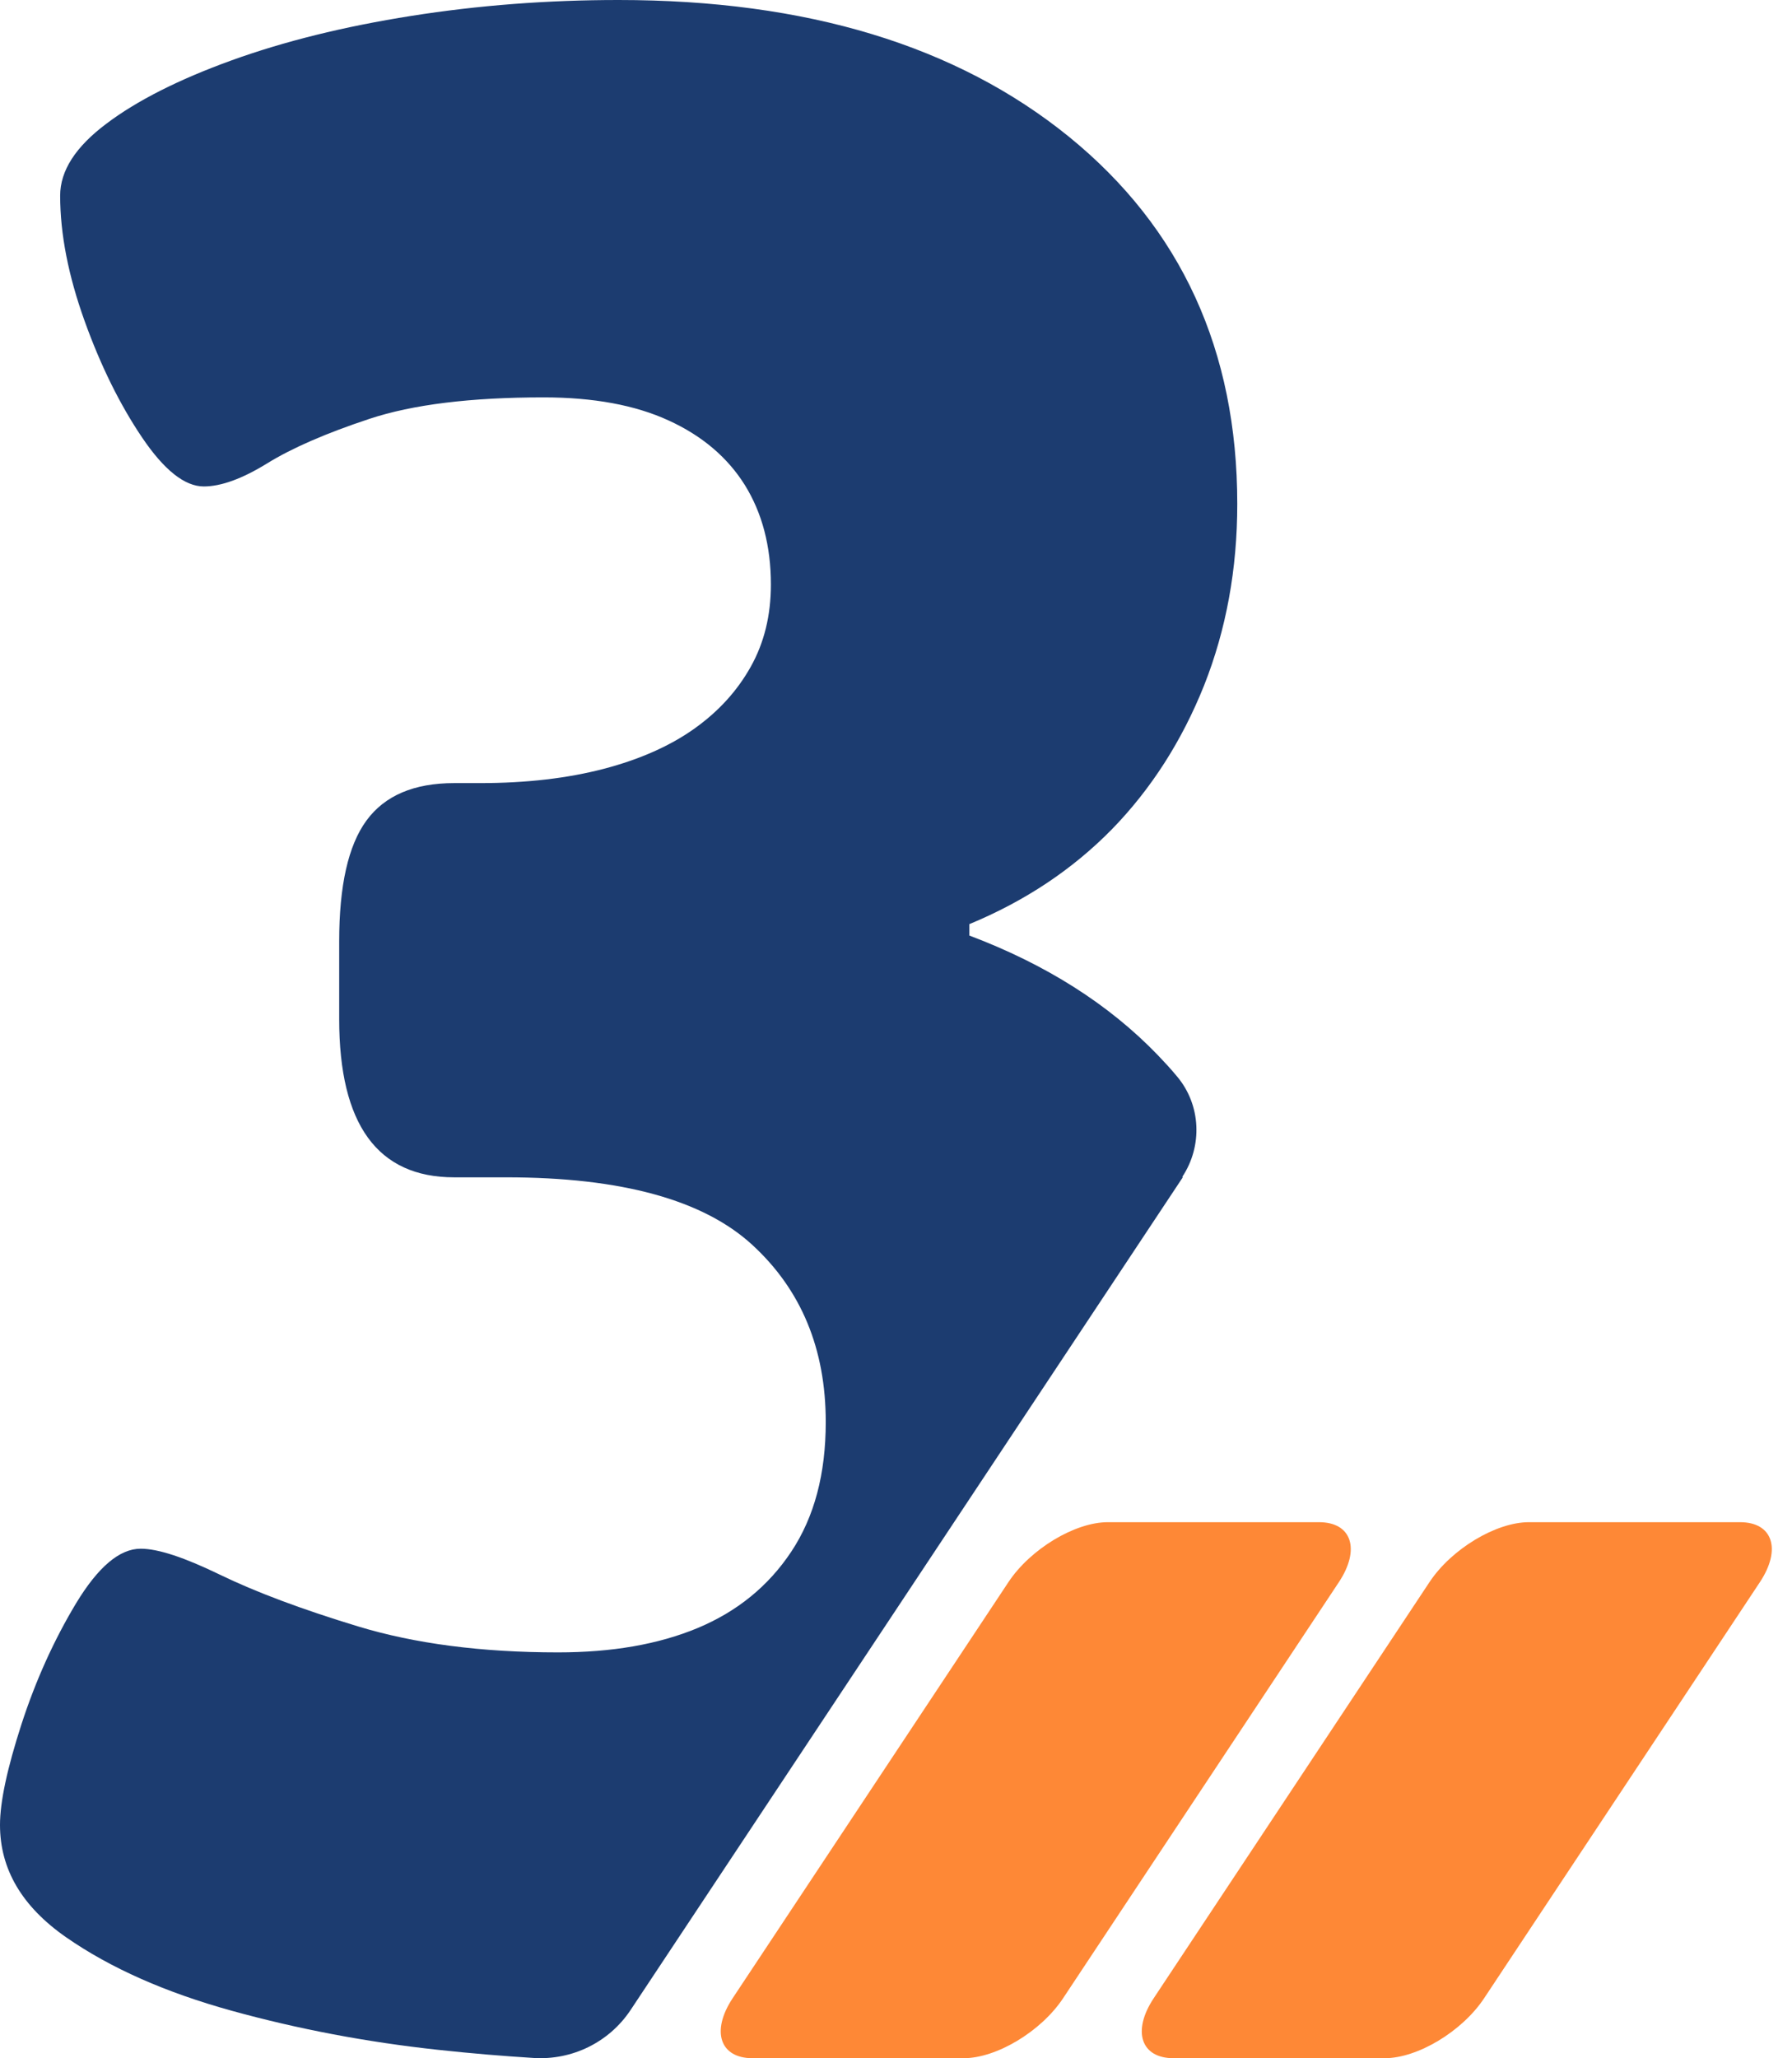
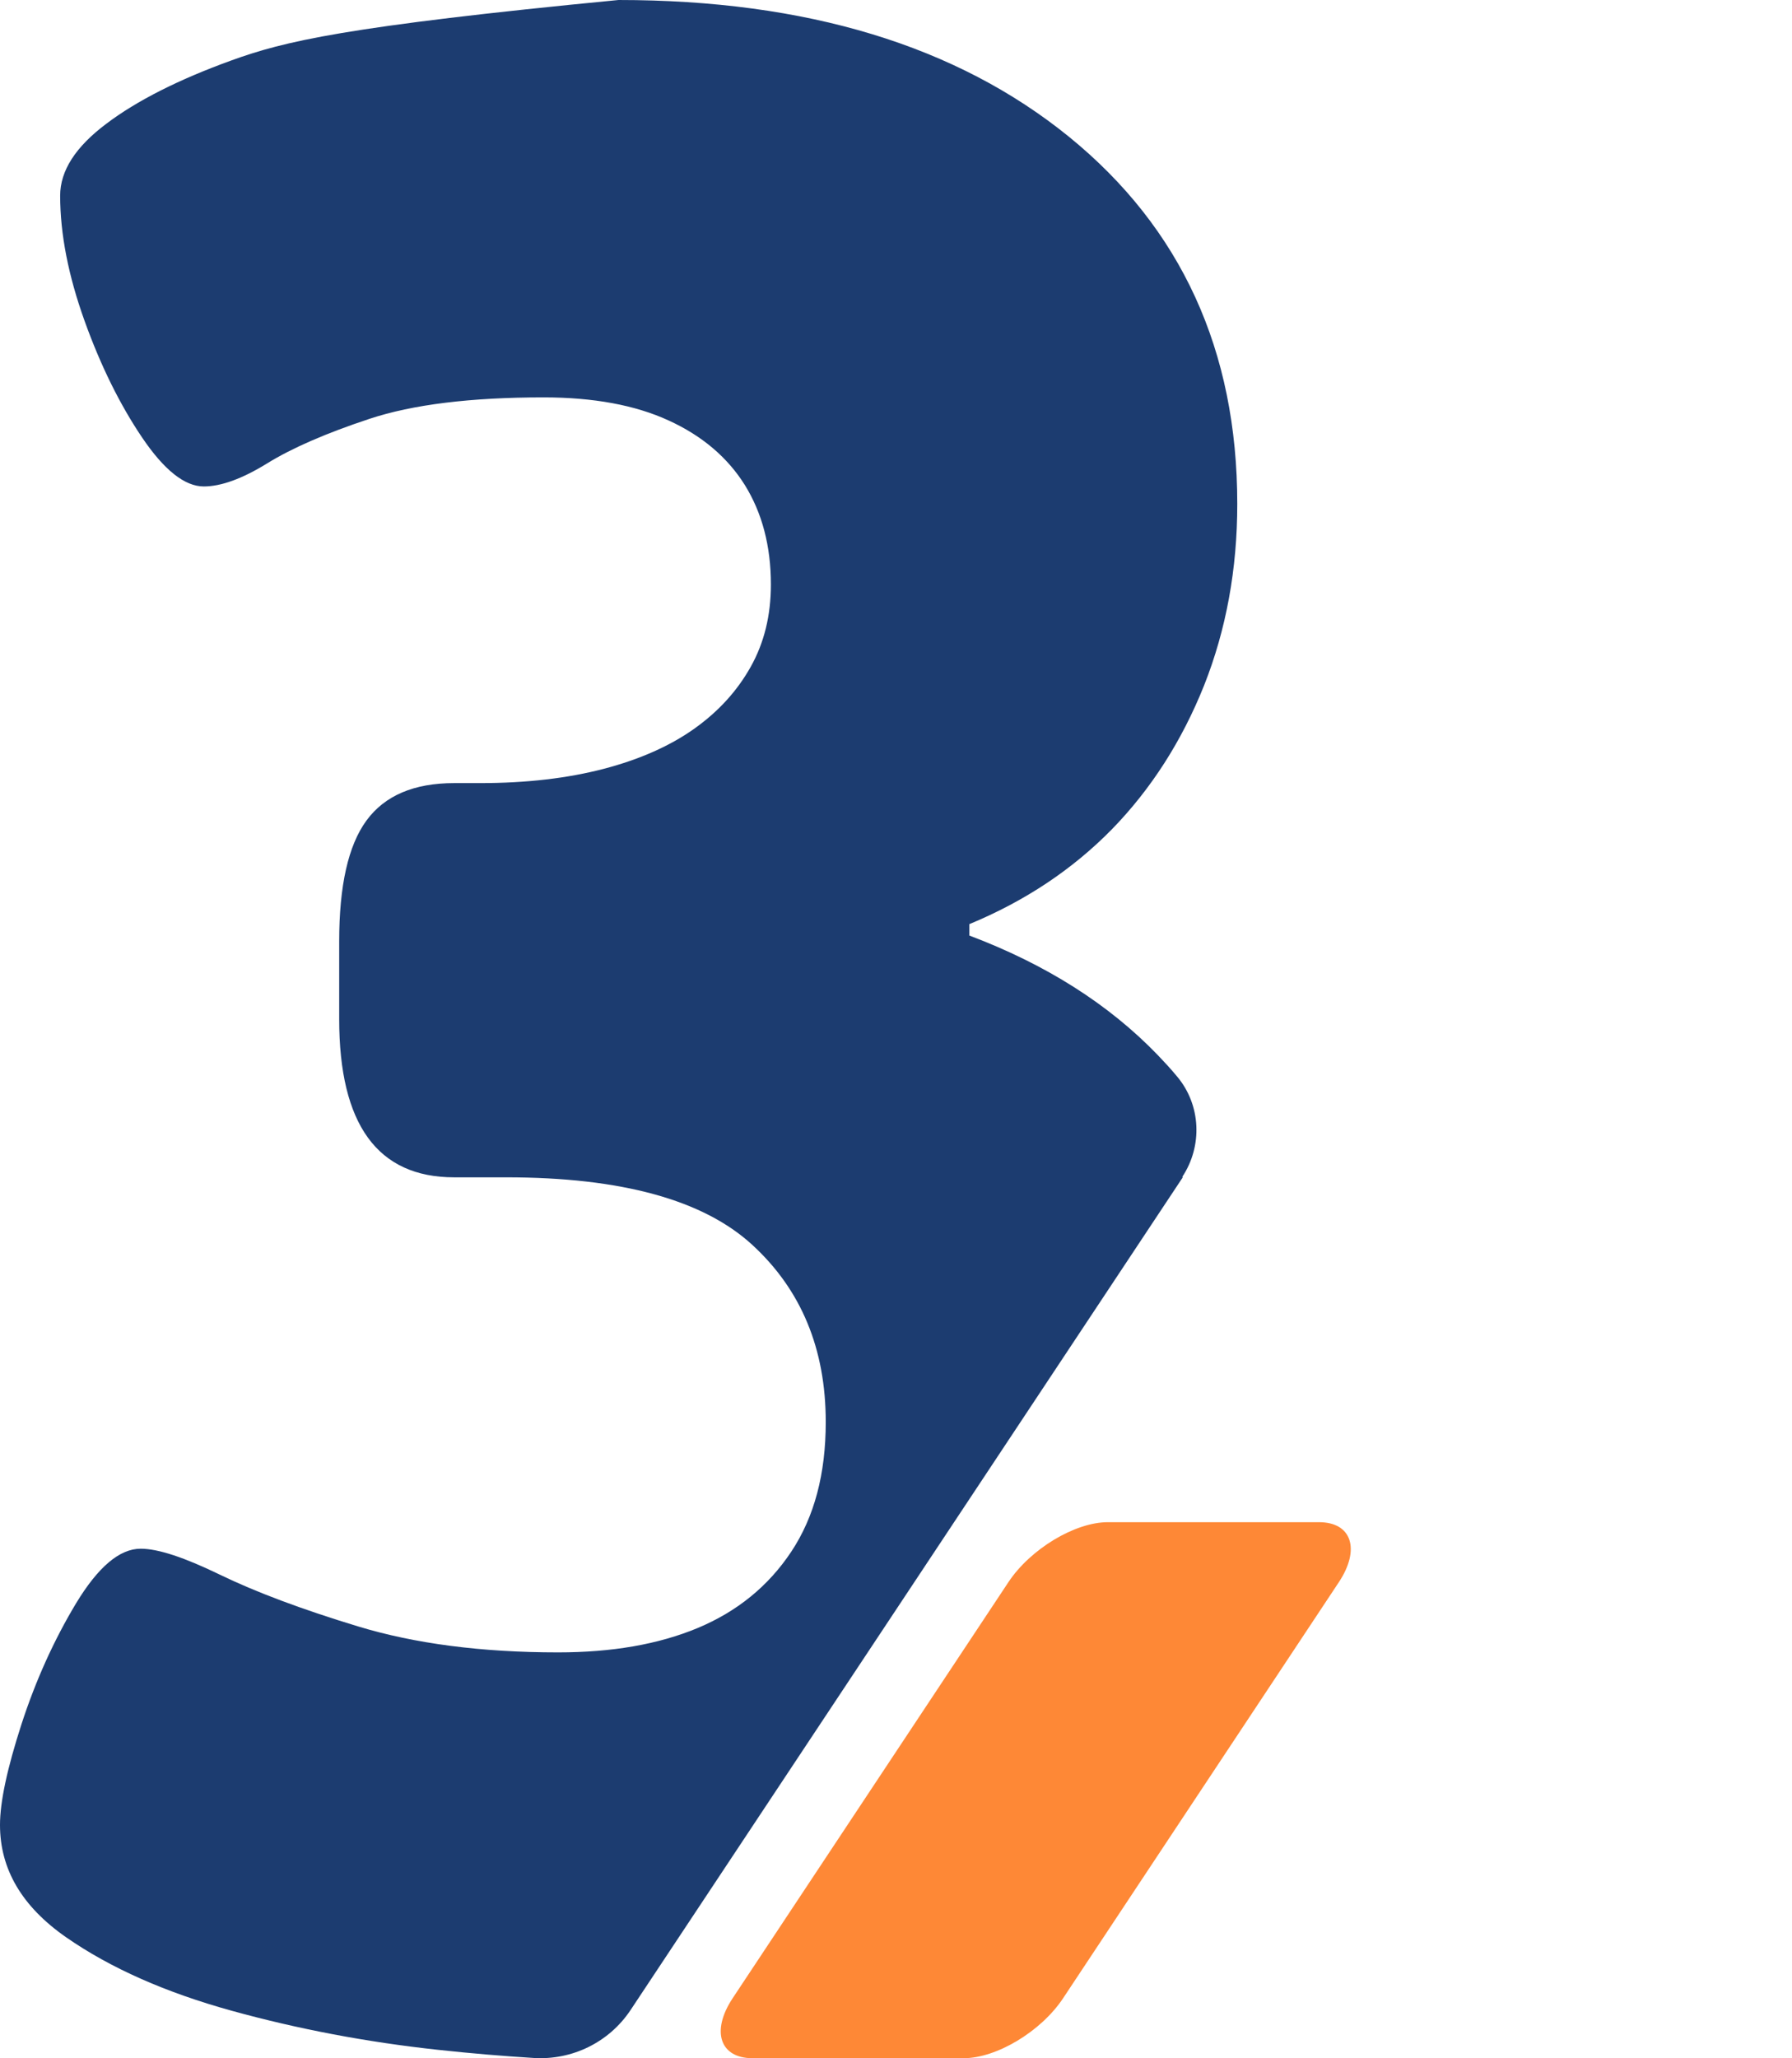
<svg xmlns="http://www.w3.org/2000/svg" width="54" height="62" viewBox="0 0 54 62" fill="none">
  <path d="M30.389 47.656L22.076 60.194C21.421 61.184 21.693 61.998 22.675 61.998H29.039C30.03 61.998 31.371 61.192 32.034 60.194L40.347 47.656C41.002 46.666 40.73 45.852 39.748 45.852H33.383C32.393 45.852 31.052 46.658 30.389 47.656Z" fill="#FE8836" />
-   <path d="M43.077 47.656L34.764 60.194C34.109 61.184 34.38 61.998 35.362 61.998H41.727C42.717 61.998 44.059 61.192 44.721 60.194L53.034 47.656C53.689 46.666 53.418 45.852 52.435 45.852H46.071C45.081 45.852 43.739 46.658 43.077 47.656Z" fill="#FE8836" />
-   <path d="M35.623 35.456C36.246 34.521 36.19 33.284 35.472 32.429C35.288 32.206 35.088 31.99 34.889 31.782C33.411 30.249 31.519 29.051 29.211 28.181V27.837C30.888 27.143 32.317 26.192 33.507 24.979C34.689 23.765 35.615 22.32 36.286 20.642C36.949 18.966 37.284 17.145 37.284 15.18C37.284 10.557 35.591 6.868 32.214 4.121C28.828 1.374 24.308 0 18.638 0C16.498 0 14.414 0.16 12.393 0.479C10.365 0.799 8.56 1.246 6.971 1.821C5.382 2.396 4.121 3.034 3.202 3.729C2.276 4.424 1.813 5.143 1.813 5.893C1.813 7.051 2.06 8.305 2.547 9.662C3.034 11.02 3.617 12.194 4.28 13.176C4.943 14.158 5.566 14.653 6.141 14.653C6.66 14.653 7.299 14.422 8.049 13.959C8.8 13.495 9.83 13.048 11.132 12.617C12.433 12.186 14.182 11.97 16.378 11.97C17.88 11.97 19.141 12.202 20.147 12.665C21.162 13.128 21.928 13.783 22.447 14.614C22.966 15.452 23.23 16.45 23.23 17.608C23.23 18.534 23.03 19.357 22.623 20.084C22.216 20.81 21.657 21.425 20.93 21.944C20.203 22.463 19.293 22.87 18.199 23.158C17.097 23.445 15.859 23.589 14.47 23.589H13.687C12.473 23.589 11.595 23.965 11.044 24.715C10.493 25.466 10.221 26.68 10.221 28.357V30.696C10.221 33.874 11.379 35.464 13.687 35.464H15.252C18.718 35.464 21.194 36.142 22.671 37.5C24.148 38.857 24.883 40.638 24.883 42.834C24.883 44.399 24.539 45.693 23.845 46.739C23.15 47.785 22.208 48.544 21.026 49.039C19.836 49.534 18.439 49.774 16.817 49.774C14.502 49.774 12.497 49.51 10.788 48.991C9.08 48.472 7.698 47.953 6.628 47.434C5.558 46.915 4.767 46.651 4.24 46.651C3.601 46.651 2.955 47.202 2.292 48.296C1.629 49.398 1.078 50.612 0.647 51.938C0.216 53.271 0 54.277 0 54.972C0 56.306 0.663 57.432 1.996 58.358C3.33 59.284 4.991 60.019 6.987 60.57C8.984 61.121 11.044 61.512 13.184 61.744C14.214 61.856 15.18 61.935 16.083 61.991C17.241 62.063 18.351 61.52 18.997 60.554L35.647 35.456H35.623Z" fill="#1C3C70" />
+   <path d="M35.623 35.456C36.246 34.521 36.19 33.284 35.472 32.429C35.288 32.206 35.088 31.99 34.889 31.782C33.411 30.249 31.519 29.051 29.211 28.181V27.837C30.888 27.143 32.317 26.192 33.507 24.979C34.689 23.765 35.615 22.32 36.286 20.642C36.949 18.966 37.284 17.145 37.284 15.18C37.284 10.557 35.591 6.868 32.214 4.121C28.828 1.374 24.308 0 18.638 0C10.365 0.799 8.56 1.246 6.971 1.821C5.382 2.396 4.121 3.034 3.202 3.729C2.276 4.424 1.813 5.143 1.813 5.893C1.813 7.051 2.06 8.305 2.547 9.662C3.034 11.02 3.617 12.194 4.28 13.176C4.943 14.158 5.566 14.653 6.141 14.653C6.66 14.653 7.299 14.422 8.049 13.959C8.8 13.495 9.83 13.048 11.132 12.617C12.433 12.186 14.182 11.97 16.378 11.97C17.88 11.97 19.141 12.202 20.147 12.665C21.162 13.128 21.928 13.783 22.447 14.614C22.966 15.452 23.23 16.45 23.23 17.608C23.23 18.534 23.03 19.357 22.623 20.084C22.216 20.81 21.657 21.425 20.93 21.944C20.203 22.463 19.293 22.87 18.199 23.158C17.097 23.445 15.859 23.589 14.47 23.589H13.687C12.473 23.589 11.595 23.965 11.044 24.715C10.493 25.466 10.221 26.68 10.221 28.357V30.696C10.221 33.874 11.379 35.464 13.687 35.464H15.252C18.718 35.464 21.194 36.142 22.671 37.5C24.148 38.857 24.883 40.638 24.883 42.834C24.883 44.399 24.539 45.693 23.845 46.739C23.15 47.785 22.208 48.544 21.026 49.039C19.836 49.534 18.439 49.774 16.817 49.774C14.502 49.774 12.497 49.51 10.788 48.991C9.08 48.472 7.698 47.953 6.628 47.434C5.558 46.915 4.767 46.651 4.24 46.651C3.601 46.651 2.955 47.202 2.292 48.296C1.629 49.398 1.078 50.612 0.647 51.938C0.216 53.271 0 54.277 0 54.972C0 56.306 0.663 57.432 1.996 58.358C3.33 59.284 4.991 60.019 6.987 60.57C8.984 61.121 11.044 61.512 13.184 61.744C14.214 61.856 15.18 61.935 16.083 61.991C17.241 62.063 18.351 61.52 18.997 60.554L35.647 35.456H35.623Z" fill="#1C3C70" />
</svg>